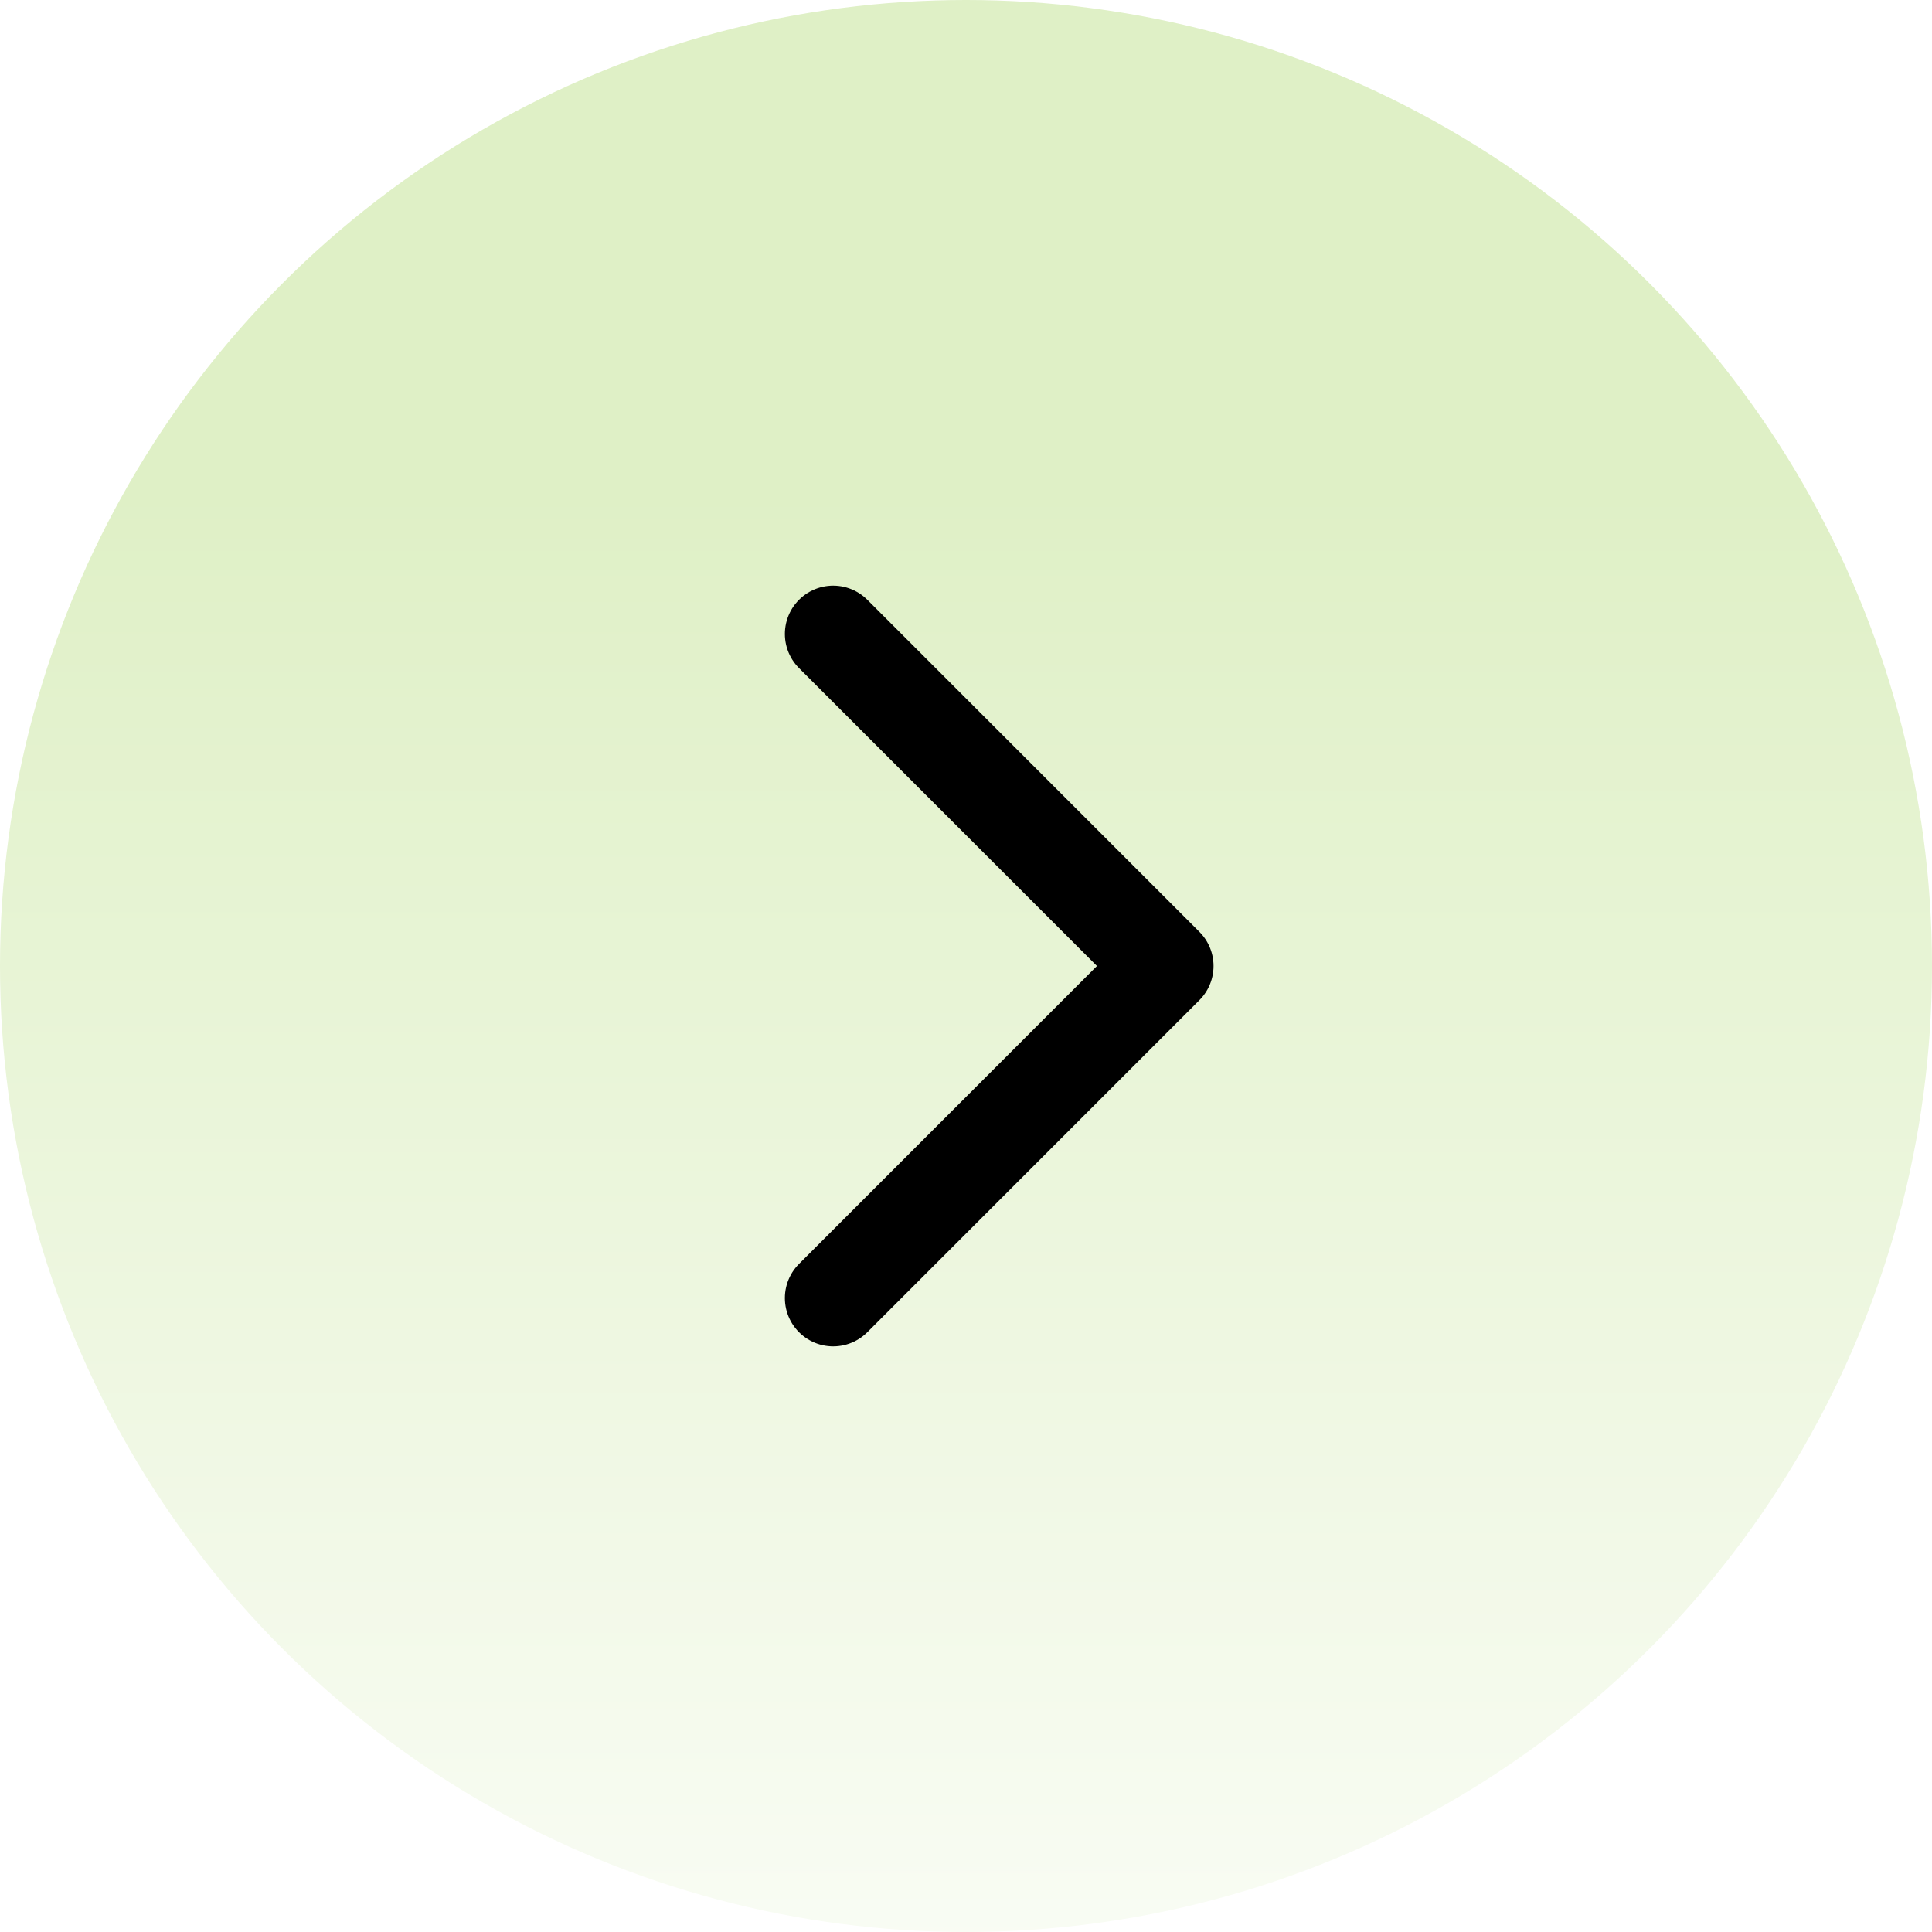
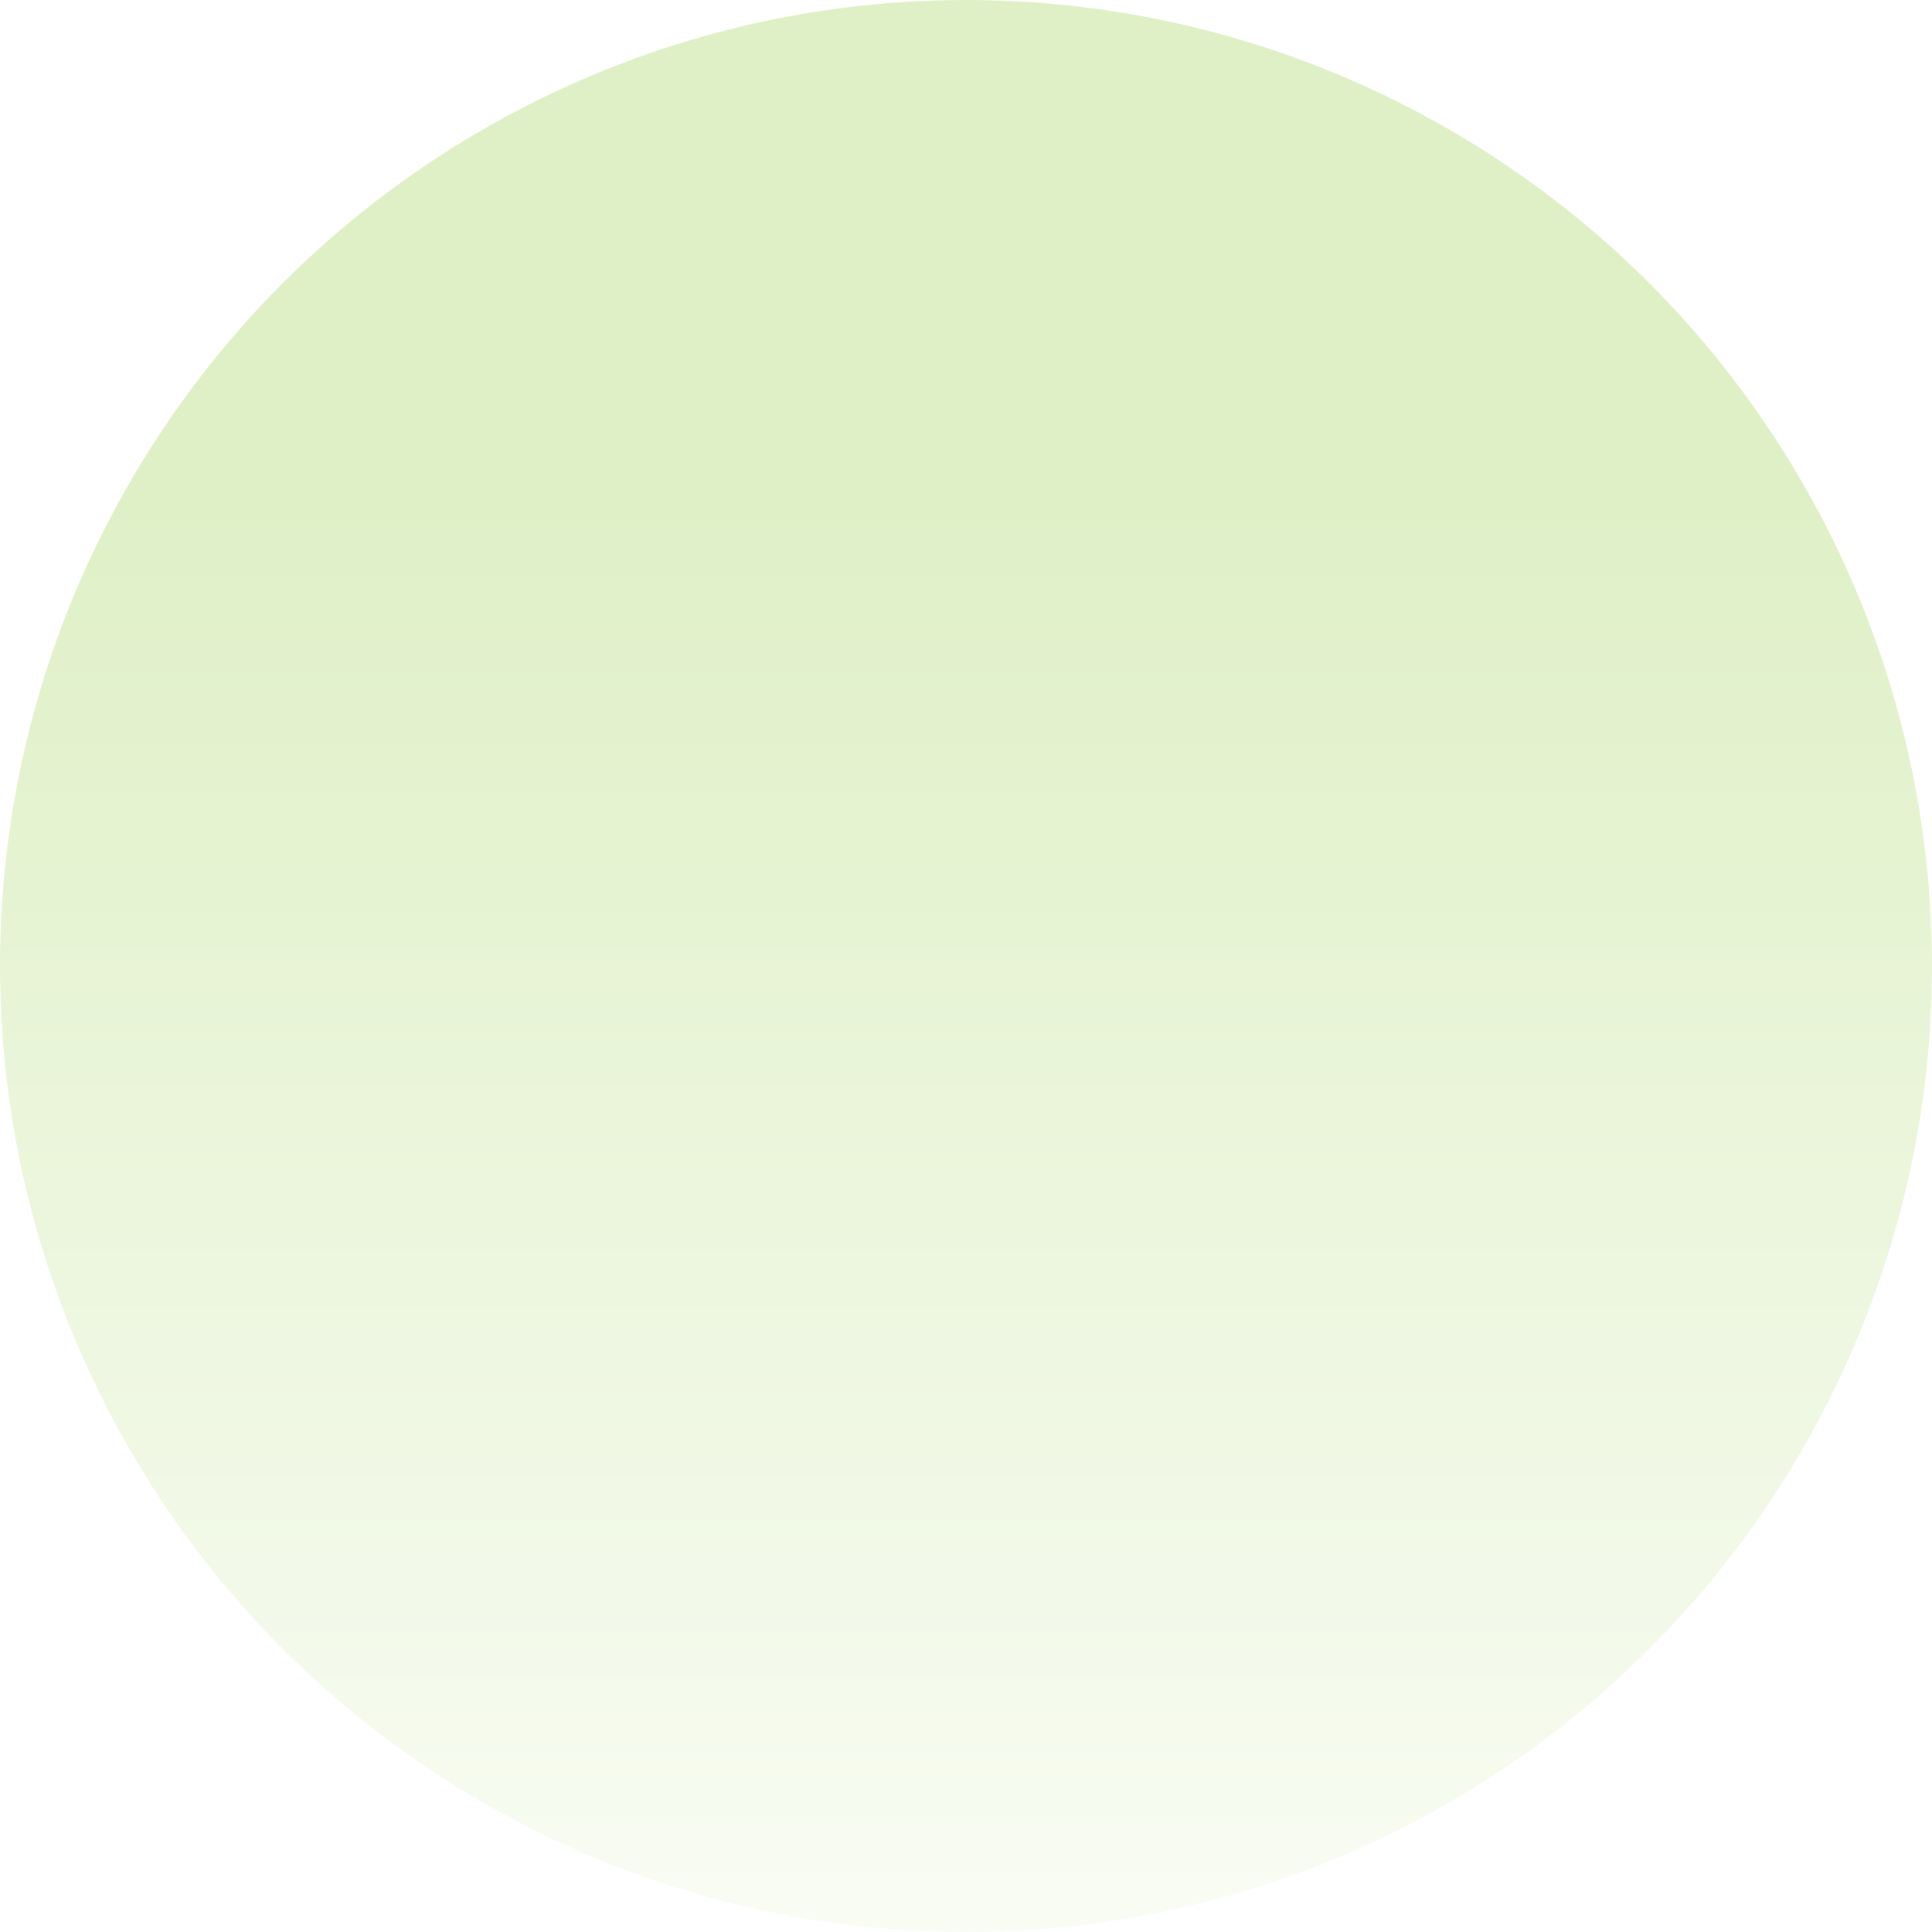
<svg xmlns="http://www.w3.org/2000/svg" width="40" height="40" viewBox="0 0 40 40" fill="none">
  <g filter="url(#filter0_i_1581_3255)">
    <circle cx="20" cy="20" r="20" fill="url(#paint0_linear_1581_3255)" />
  </g>
-   <path d="M17.25 13.125L24.125 20L17.25 26.875" stroke="black" stroke-width="2" stroke-linecap="round" stroke-linejoin="round" />
  <defs>
    <filter id="filter0_i_1581_3255" x="0" y="0" width="40" height="40" filterUnits="userSpaceOnUse" color-interpolation-filters="sRGB">
      <feFlood flood-opacity="0" result="BackgroundImageFix" />
      <feBlend mode="normal" in="SourceGraphic" in2="BackgroundImageFix" result="shape" />
      <feColorMatrix in="SourceAlpha" type="matrix" values="0 0 0 0 0 0 0 0 0 0 0 0 0 0 0 0 0 0 127 0" result="hardAlpha" />
      <feOffset />
      <feGaussianBlur stdDeviation="2" />
      <feComposite in2="hardAlpha" operator="arithmetic" k2="-1" k3="1" />
      <feColorMatrix type="matrix" values="0 0 0 0 0 0 0 0 0 0 0 0 0 0 0 0 0 0 0.25 0" />
      <feBlend mode="normal" in2="shape" result="effect1_innerShadow_1581_3255" />
    </filter>
    <linearGradient id="paint0_linear_1581_3255" x1="20" y1="0" x2="20" y2="47.5" gradientUnits="userSpaceOnUse">
      <stop offset="0.214" stop-color="#DFF0C6" />
      <stop offset="1" stop-color="white" />
    </linearGradient>
  </defs>
</svg>